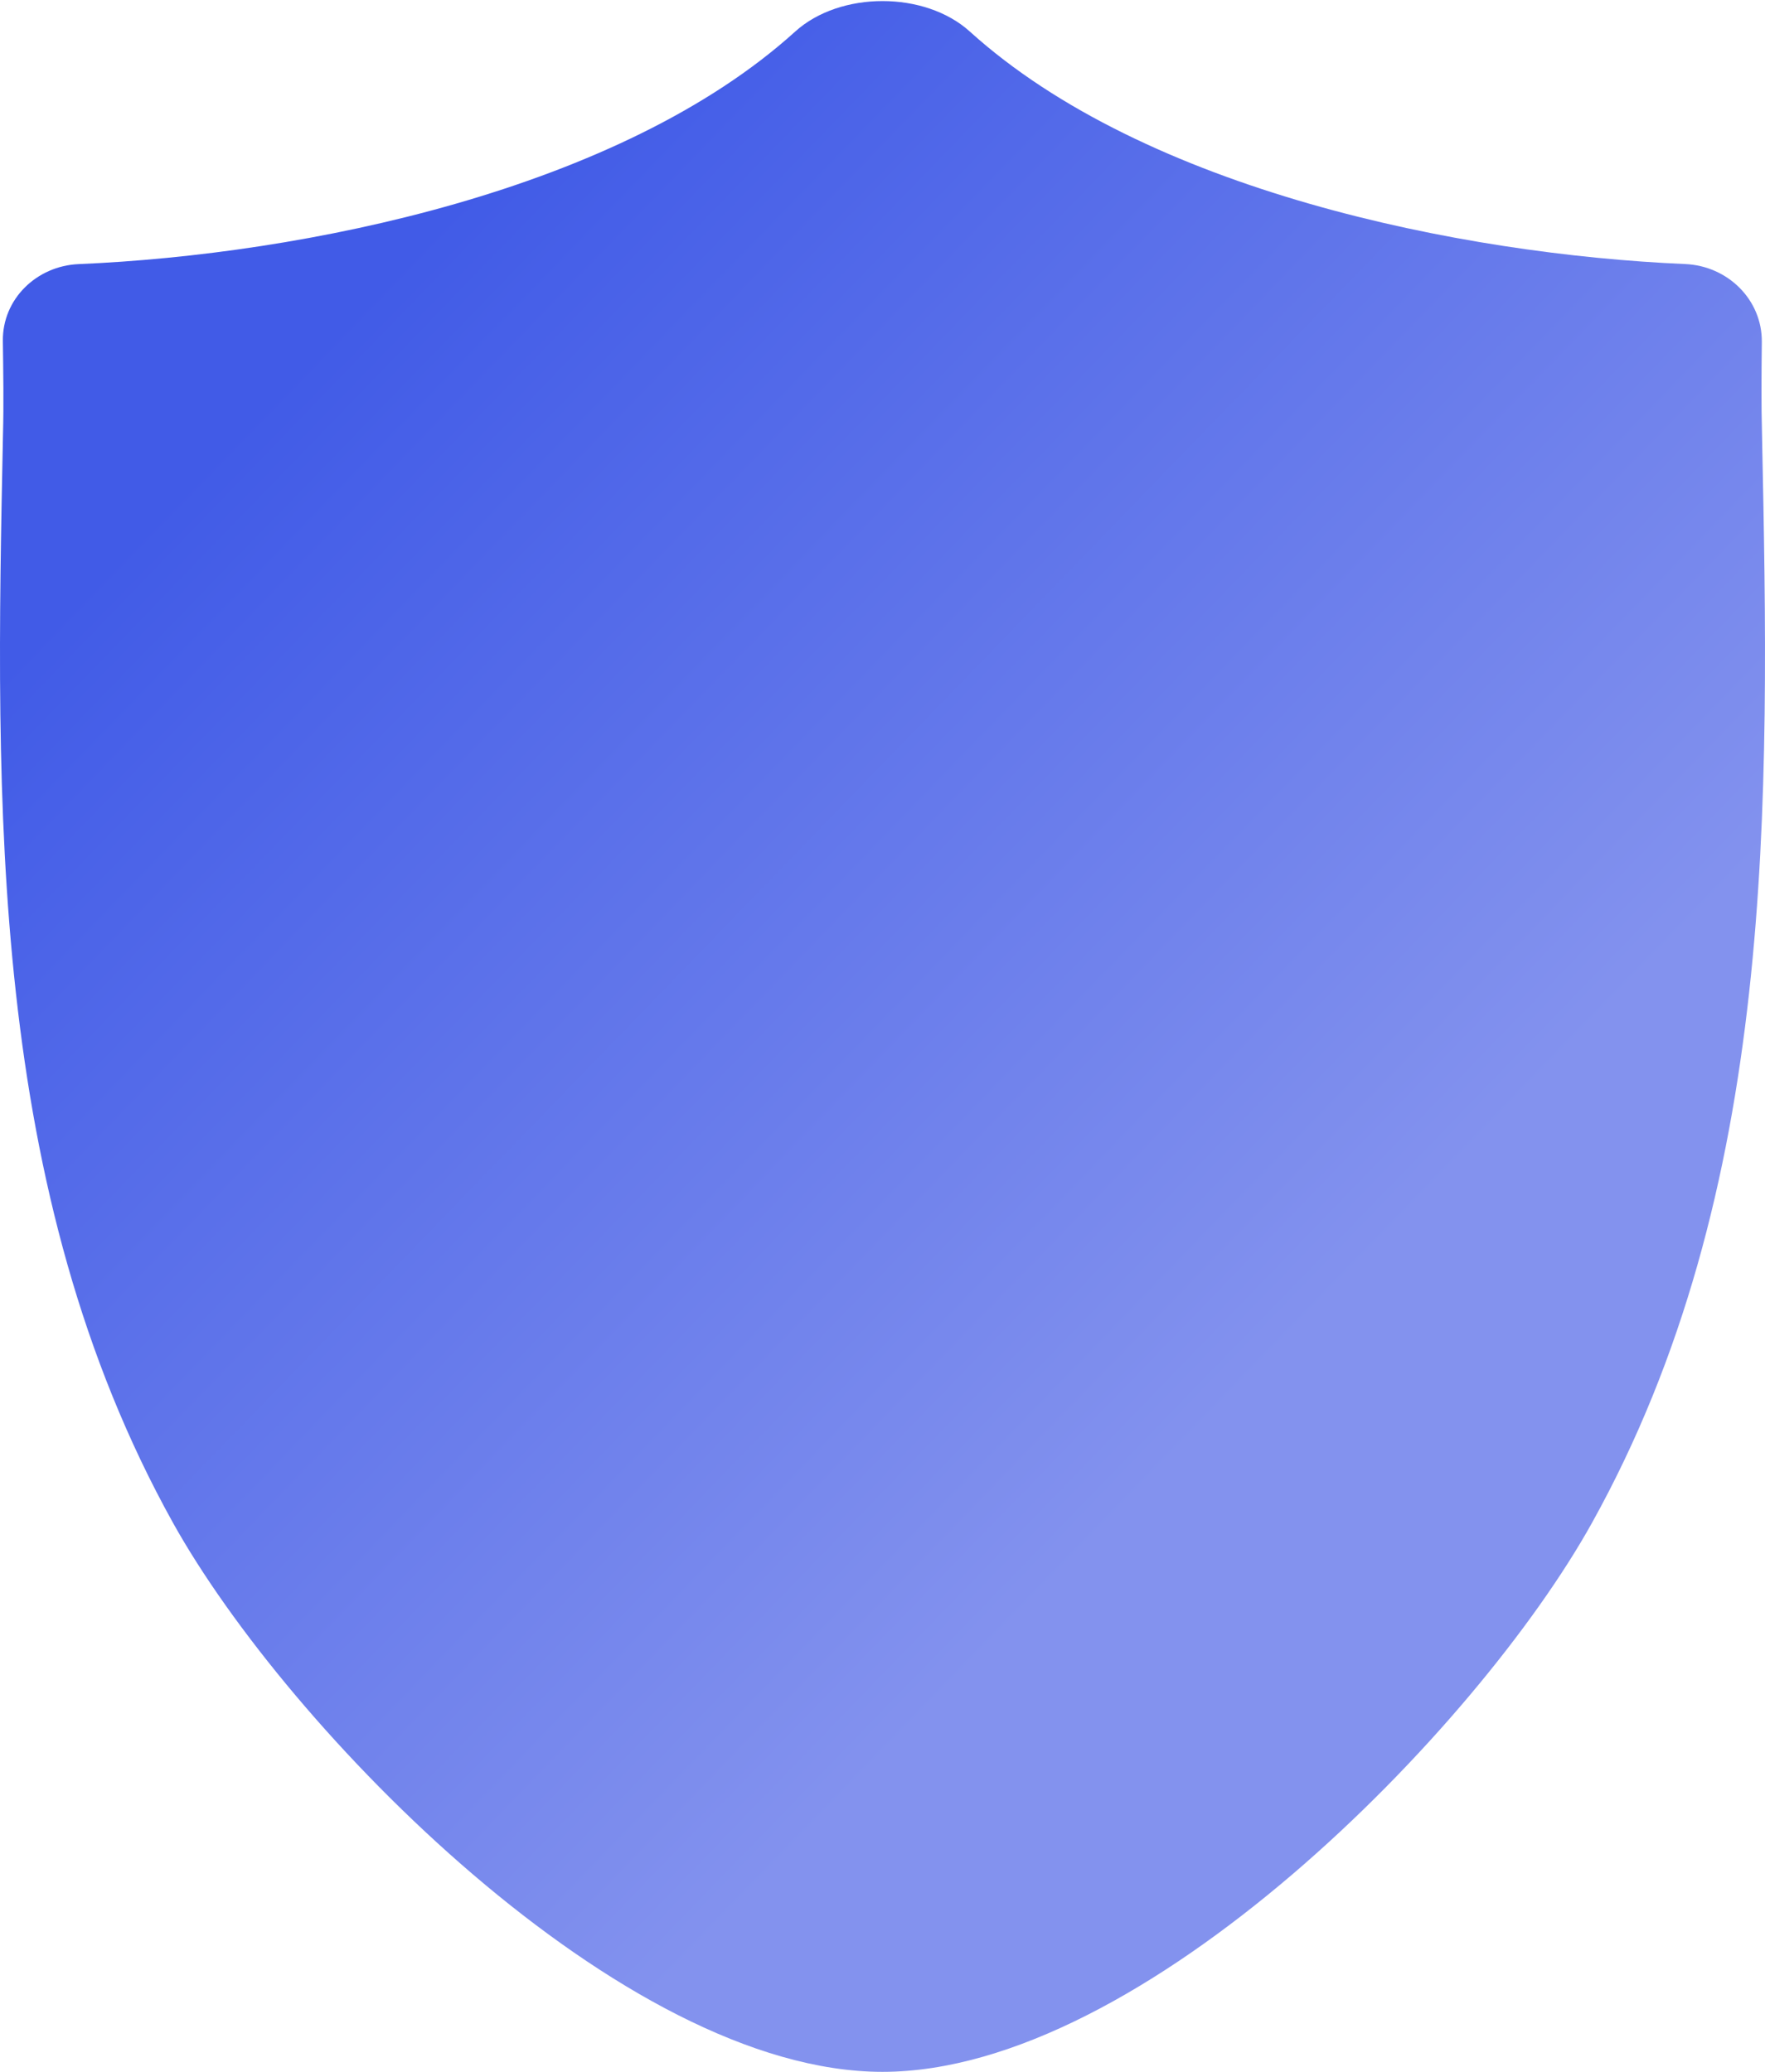
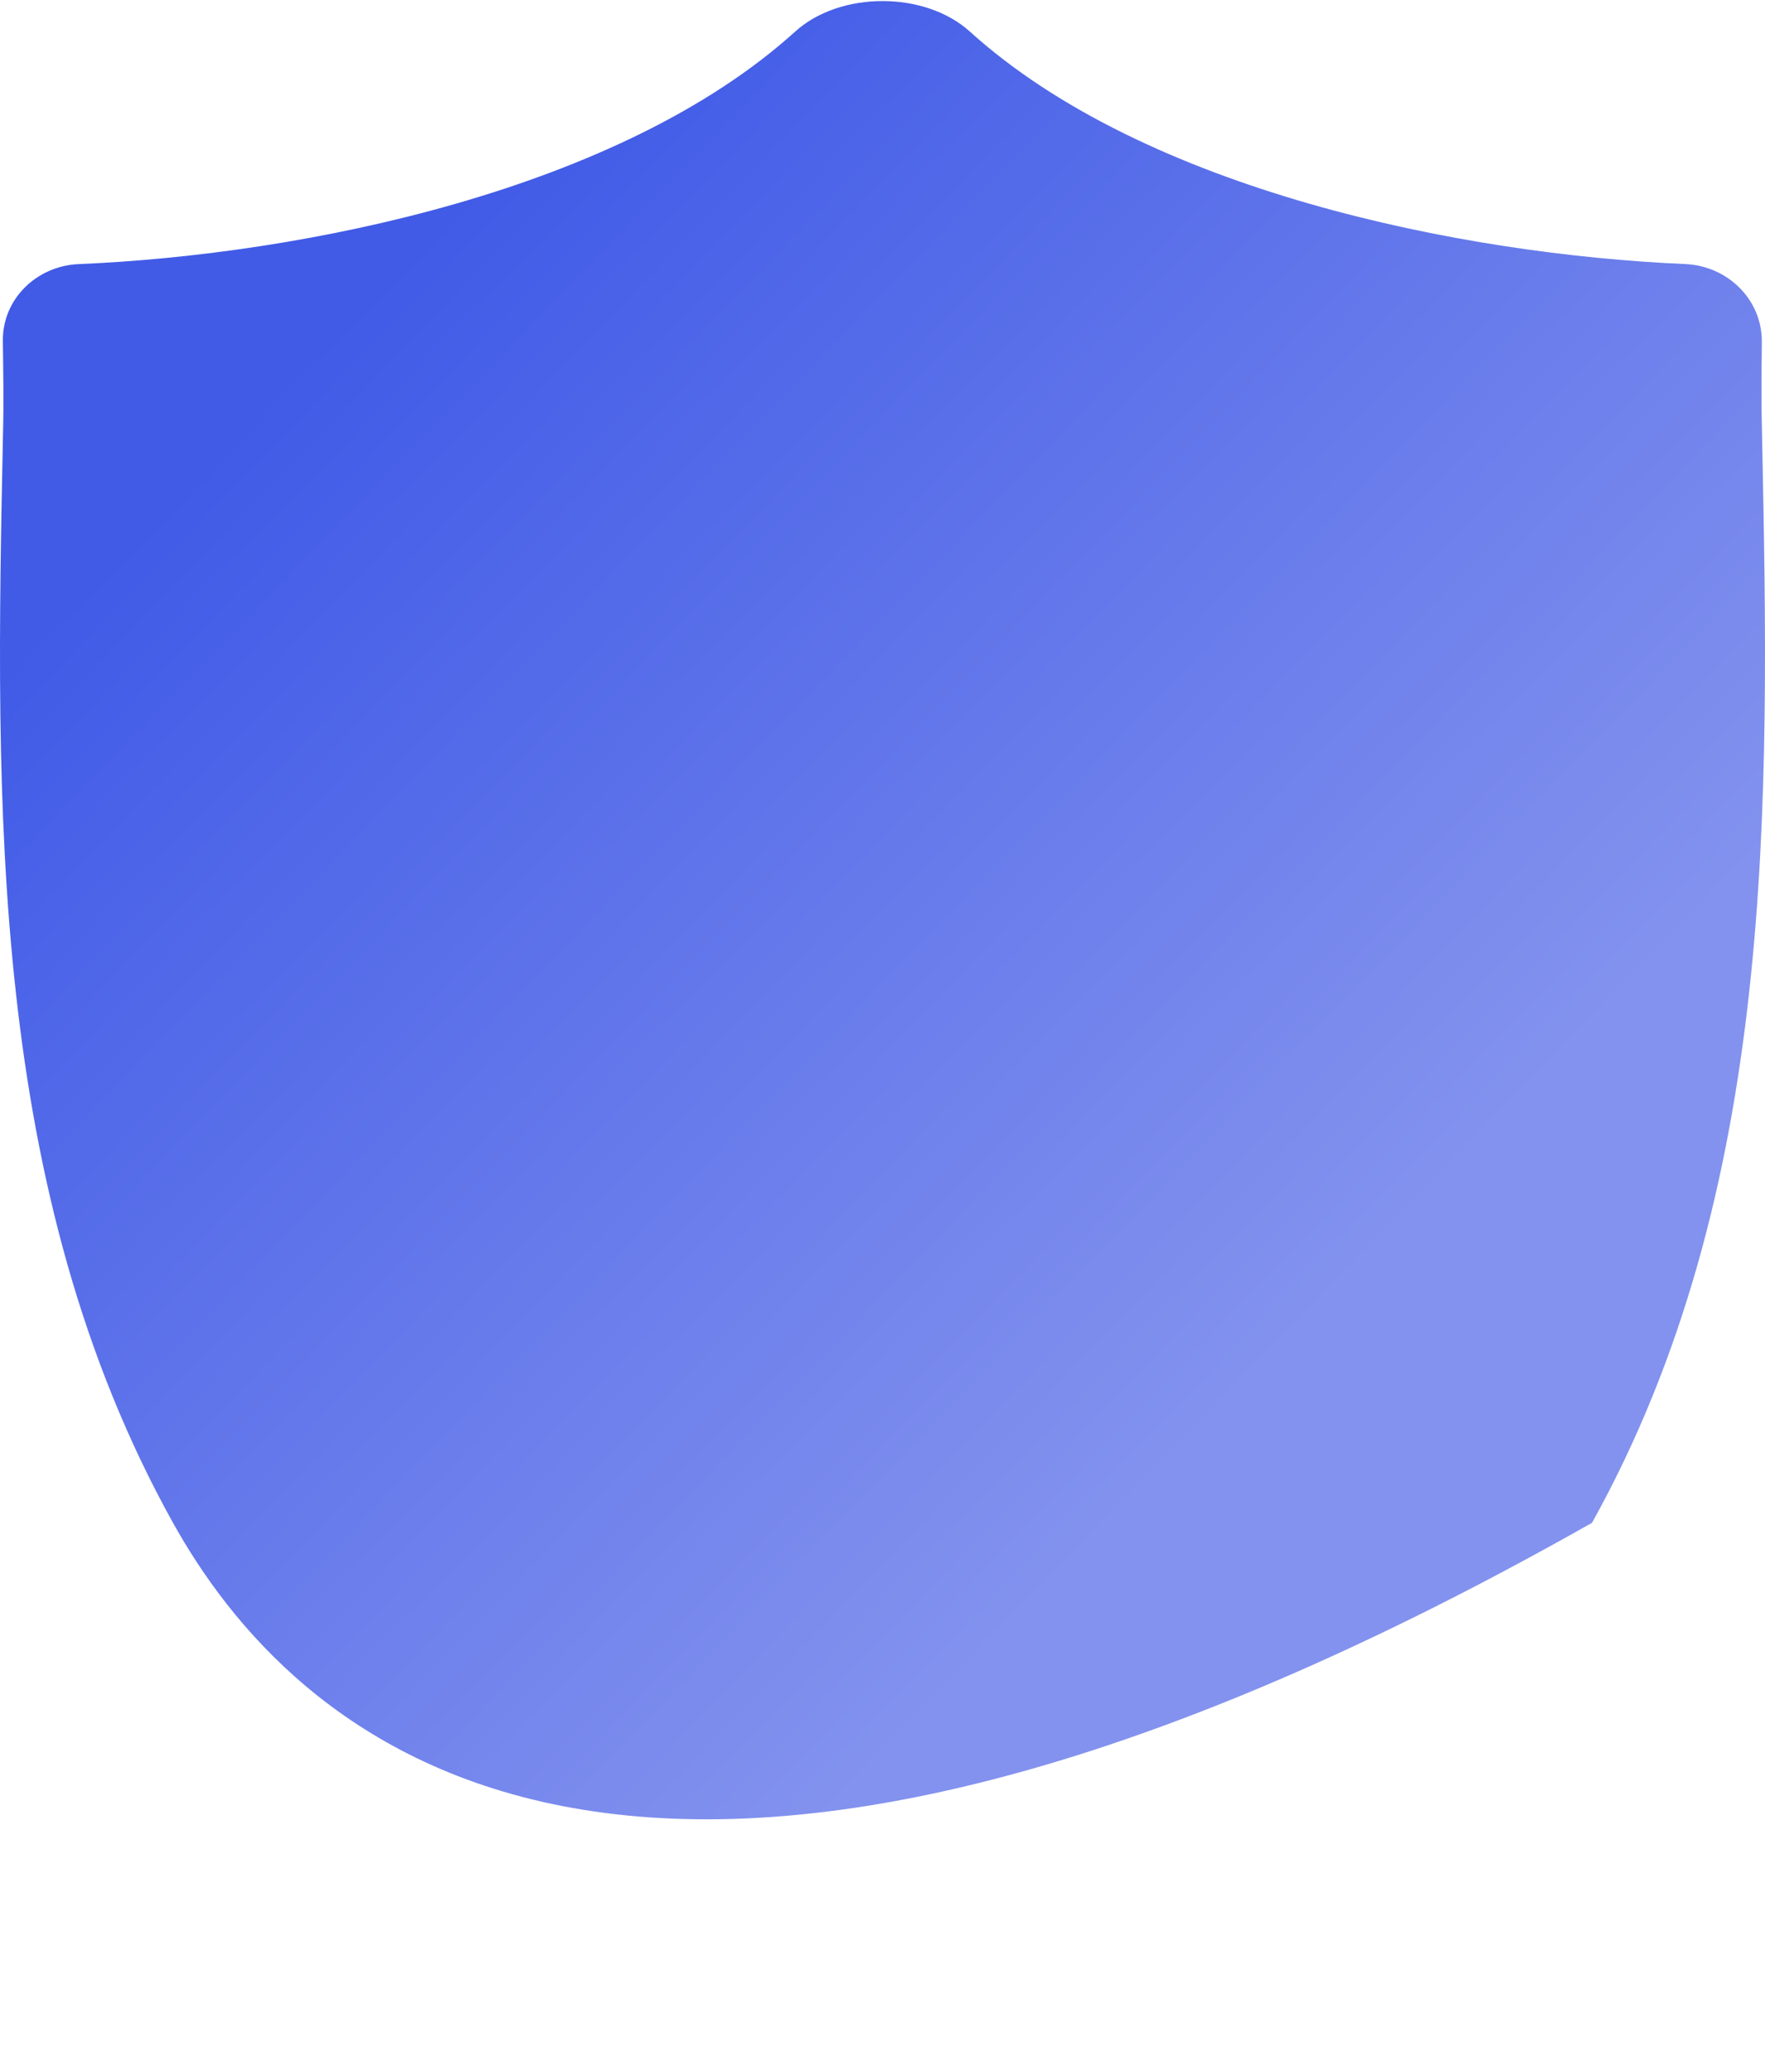
<svg xmlns="http://www.w3.org/2000/svg" width="230" height="270" viewBox="0 0 230 270" fill="none">
-   <path d="M219.611 34.412C225.132 34.65 229.644 39.05 229.586 44.576C229.543 48.62 229.502 52.651 229.612 56.652C230.61 104.818 231.508 155.182 207.458 198.451C192.525 225.336 148.955 270 115 270C81.071 270 37.495 225.297 22.542 198.451C-1.508 155.182 -0.61 104.818 0.388 56.652C0.498 52.575 0.426 48.498 0.373 44.437C0.301 38.966 4.782 34.65 10.249 34.418C39.558 33.177 80.755 24.814 103.627 4.11C109.475 -1.184 120.526 -1.185 126.376 4.108C149.21 24.768 190.32 33.148 219.611 34.412Z" fill="url(#paint0_linear_101_94875)" />
+   <path d="M219.611 34.412C225.132 34.65 229.644 39.05 229.586 44.576C229.543 48.62 229.502 52.651 229.612 56.652C230.61 104.818 231.508 155.182 207.458 198.451C81.071 270 37.495 225.297 22.542 198.451C-1.508 155.182 -0.61 104.818 0.388 56.652C0.498 52.575 0.426 48.498 0.373 44.437C0.301 38.966 4.782 34.65 10.249 34.418C39.558 33.177 80.755 24.814 103.627 4.11C109.475 -1.184 120.526 -1.185 126.376 4.108C149.21 24.768 190.32 33.148 219.611 34.412Z" fill="url(#paint0_linear_101_94875)" />
  <defs>
    <linearGradient id="paint0_linear_101_94875" x1="45.905" y1="40.464" x2="176.306" y2="166.696" gradientUnits="userSpaceOnUse">
      <stop stop-color="#415BE7" />
      <stop offset="1" stop-color="#8392EE" />
    </linearGradient>
  </defs>
</svg>